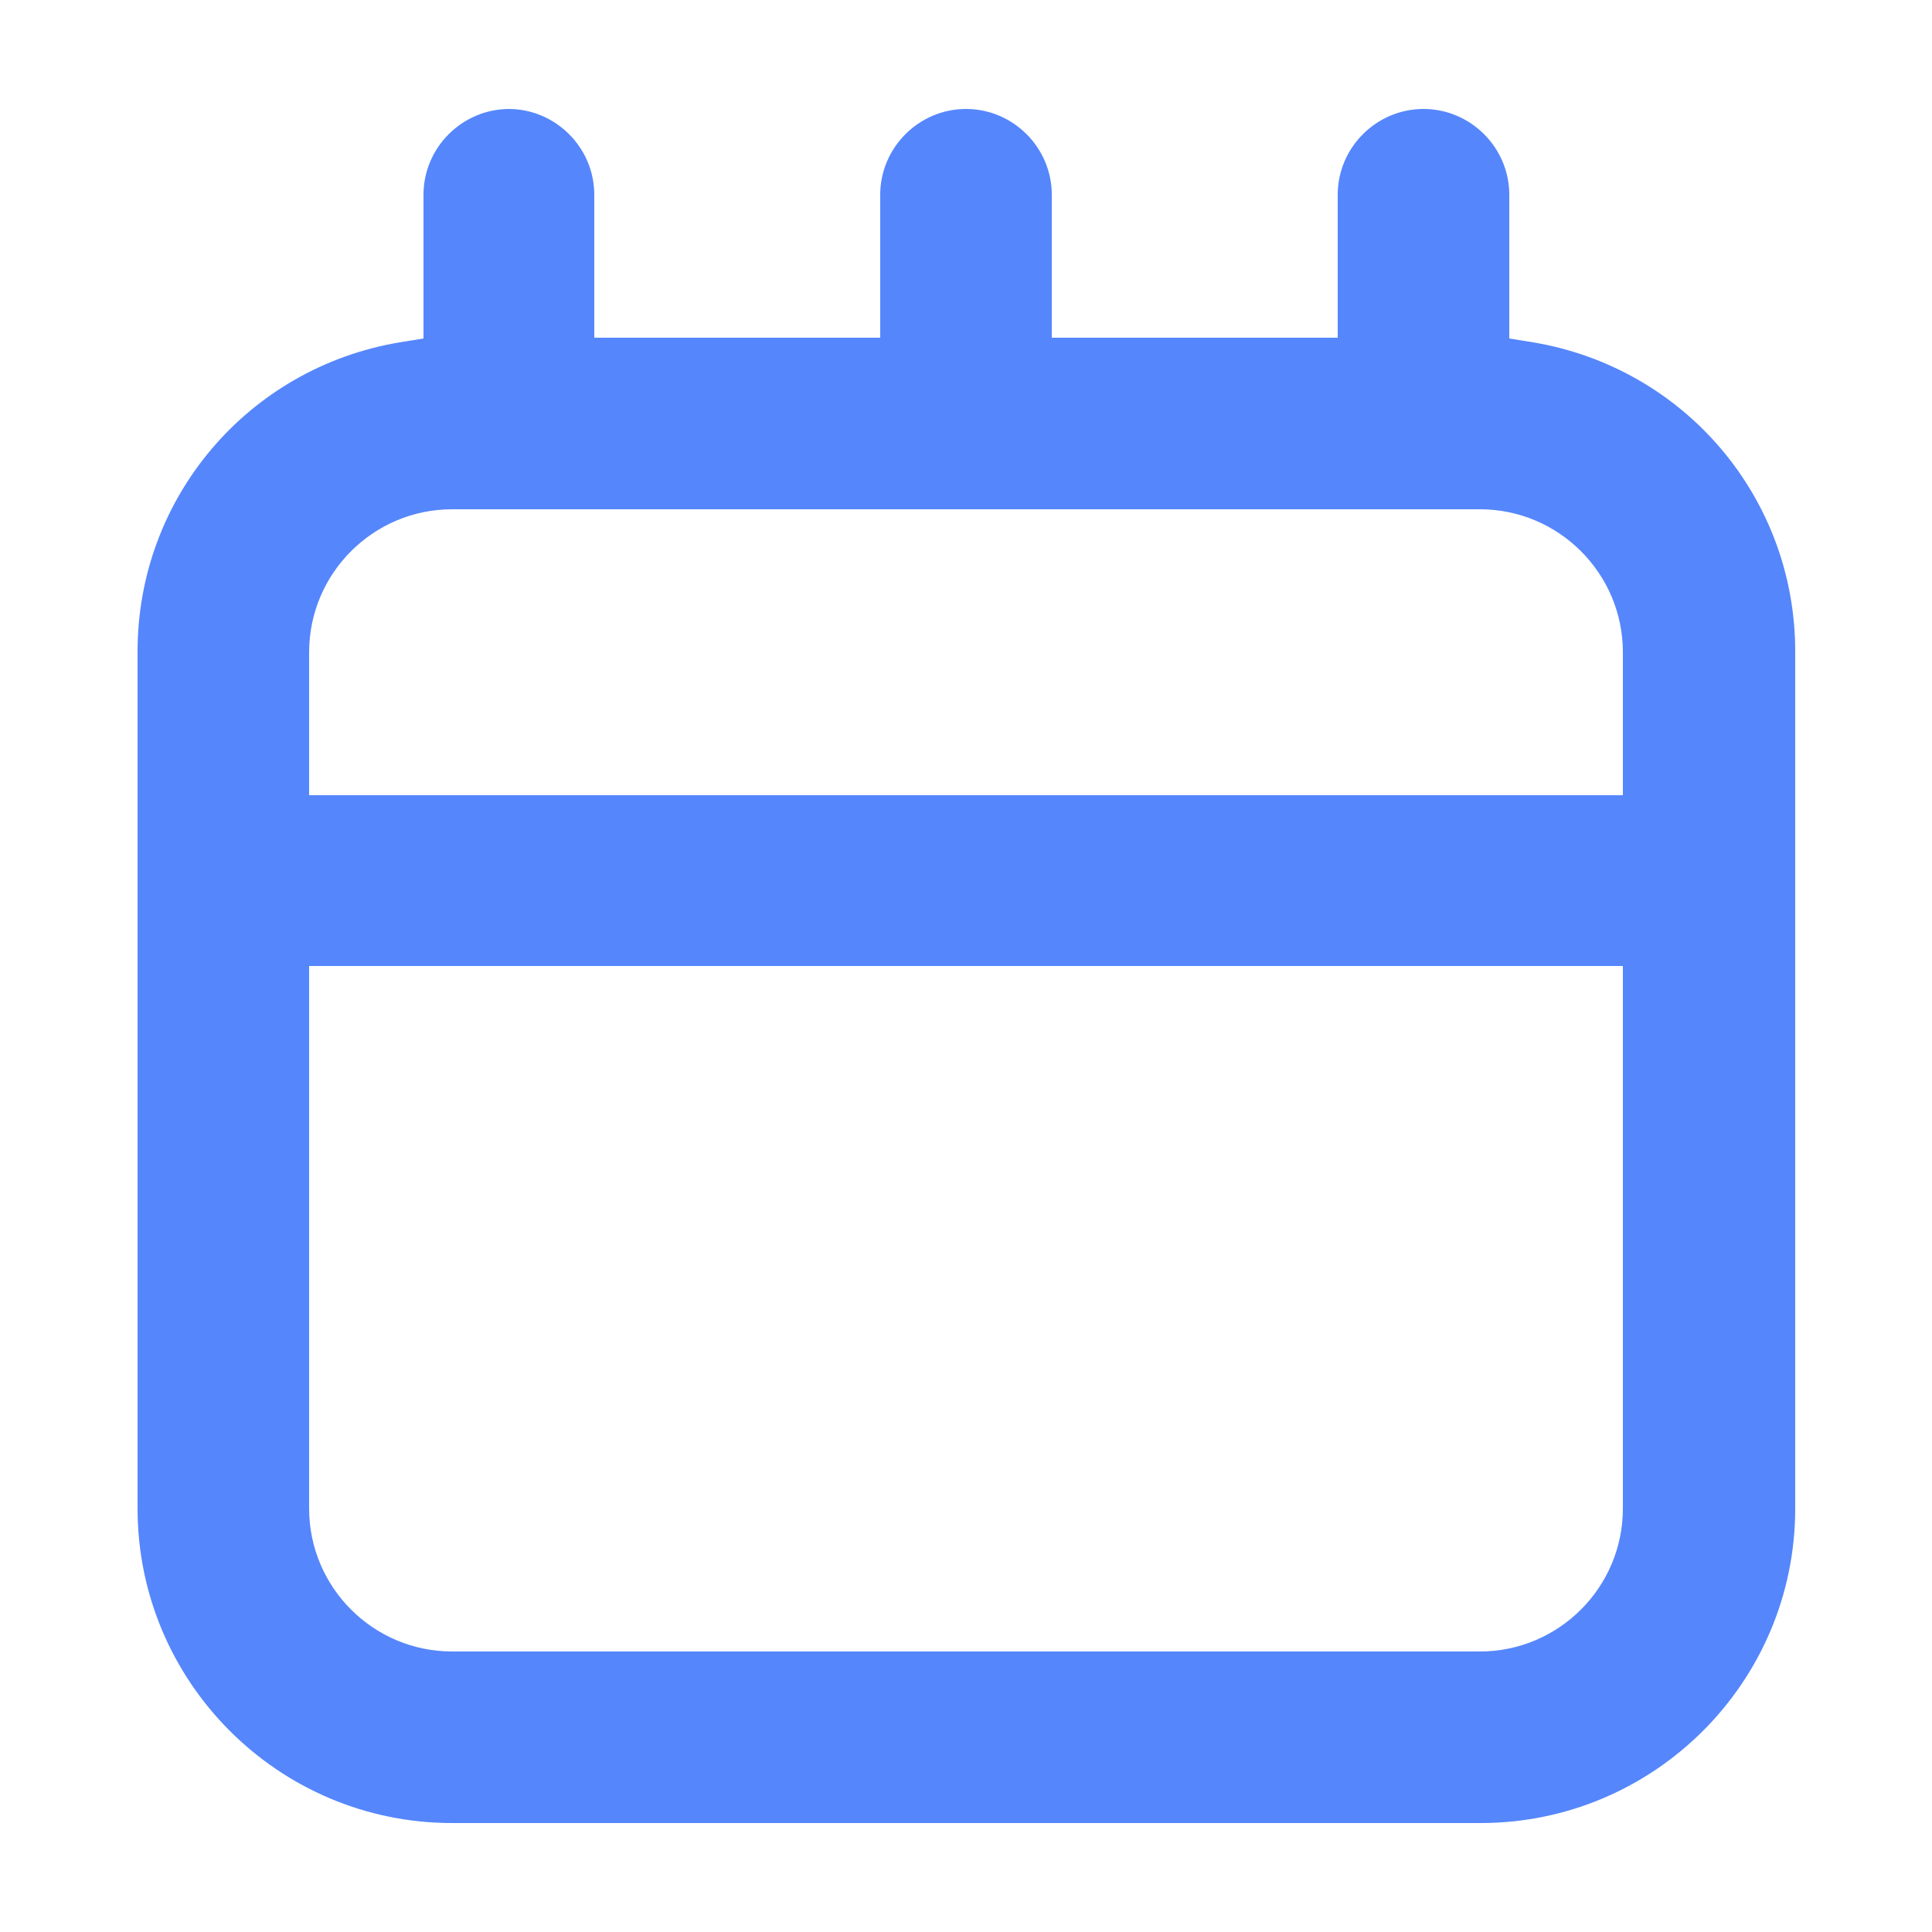
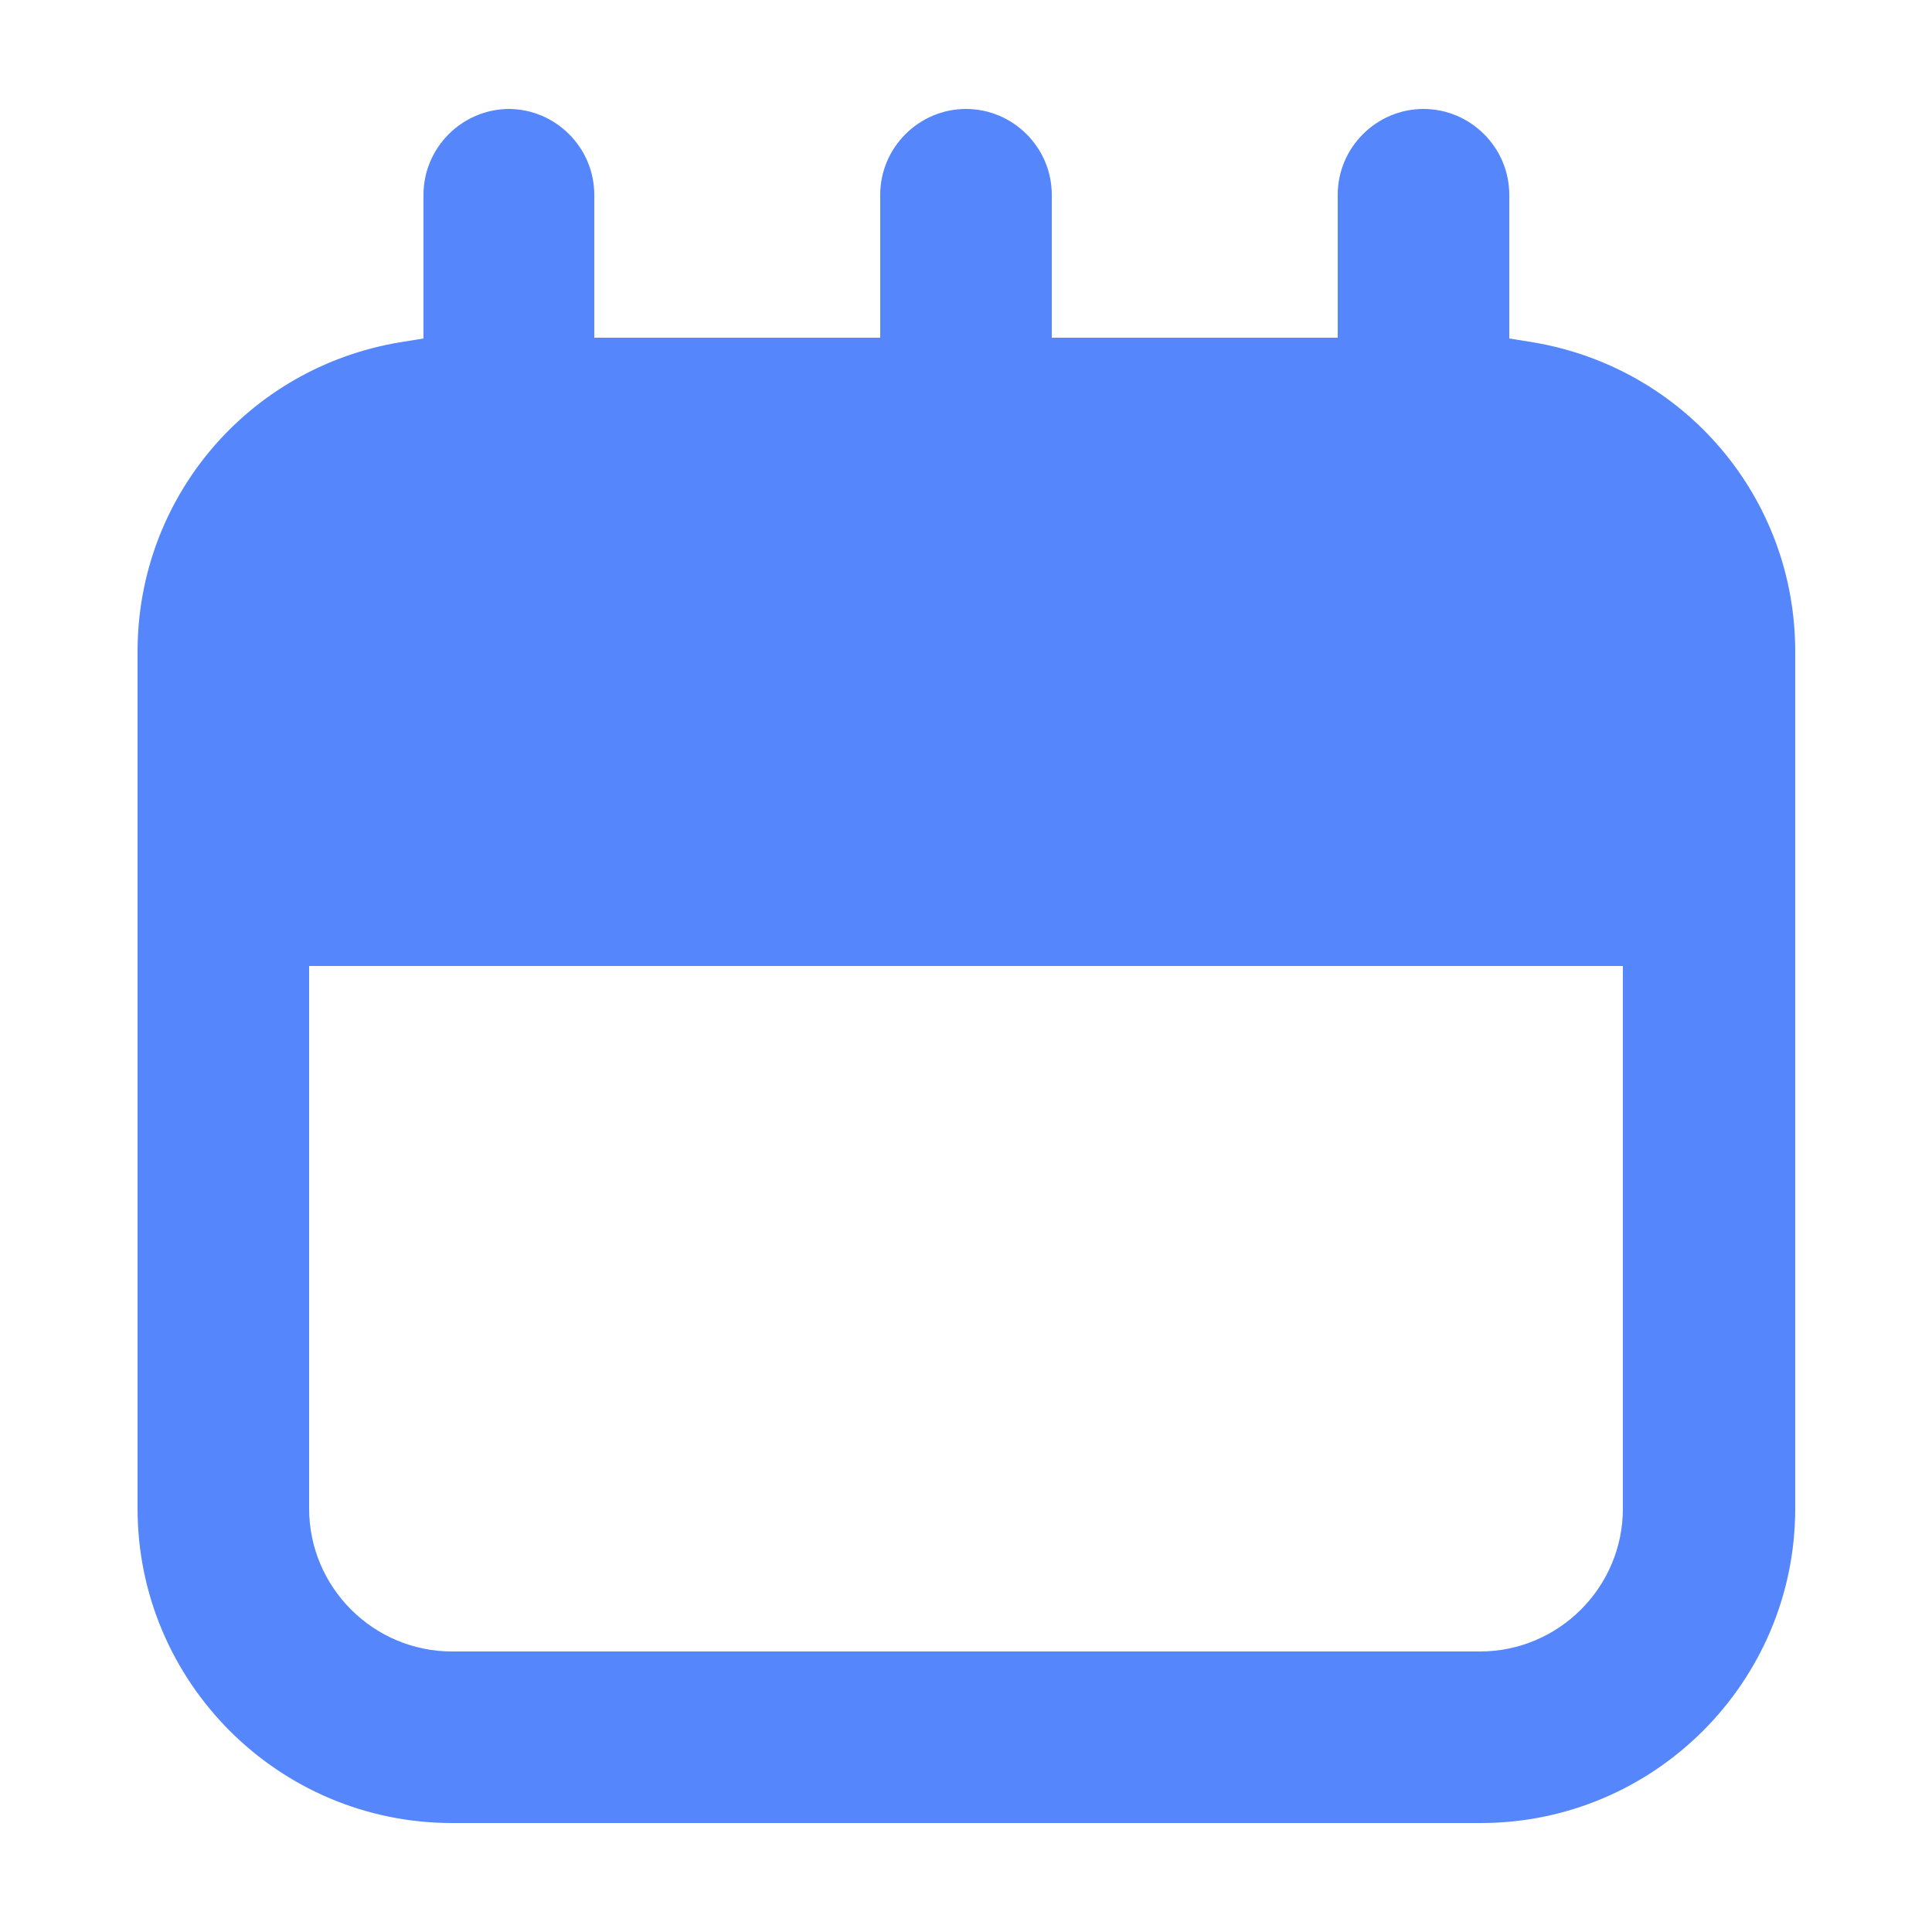
<svg xmlns="http://www.w3.org/2000/svg" id="Calque_1" viewBox="0 0 25 25">
  <defs>
    <style>.cls-1{fill:#5586fc;stroke-width:0px;}</style>
  </defs>
-   <path class="cls-1" d="M6.59,1.41c-.61,0-1.11.5-1.11,1.11v1.86l-.31.05c-1.96.33-3.39,2.01-3.39,4v11.09c0,2.24,1.82,4.07,4.07,4.07h13.31c2.24,0,4.07-1.82,4.07-4.07v-11.09c0-1.99-1.43-3.67-3.39-4l-.31-.05v-1.86c0-.61-.5-1.11-1.11-1.11s-1.11.5-1.11,1.11v1.85h-3.7v-1.85c0-.61-.5-1.11-1.11-1.11s-1.11.5-1.11,1.11v1.85h-3.7v-1.85c0-.61-.5-1.11-1.11-1.11ZM21,19.52c0,1.02-.83,1.85-1.85,1.85H5.85c-1.02,0-1.85-.83-1.85-1.85v-7.02h17v7.02ZM19.15,6.59c1.02,0,1.85.83,1.85,1.85v1.85H4v-1.85c0-1.02.83-1.85,1.85-1.85h13.31Z" />
+   <path class="cls-1" d="M6.59,1.41c-.61,0-1.11.5-1.11,1.11v1.86l-.31.05c-1.96.33-3.39,2.01-3.39,4v11.09c0,2.24,1.82,4.07,4.07,4.07h13.31c2.24,0,4.07-1.82,4.07-4.07v-11.09c0-1.99-1.43-3.67-3.39-4l-.31-.05v-1.86c0-.61-.5-1.11-1.11-1.11s-1.11.5-1.11,1.11v1.85h-3.7v-1.85c0-.61-.5-1.11-1.11-1.11s-1.11.5-1.11,1.11v1.85h-3.7v-1.85c0-.61-.5-1.11-1.11-1.11ZM21,19.52c0,1.02-.83,1.85-1.85,1.85H5.85c-1.02,0-1.85-.83-1.85-1.85v-7.02h17v7.02ZM19.15,6.59c1.02,0,1.85.83,1.85,1.85v1.85v-1.85c0-1.02.83-1.85,1.85-1.85h13.31Z" />
</svg>